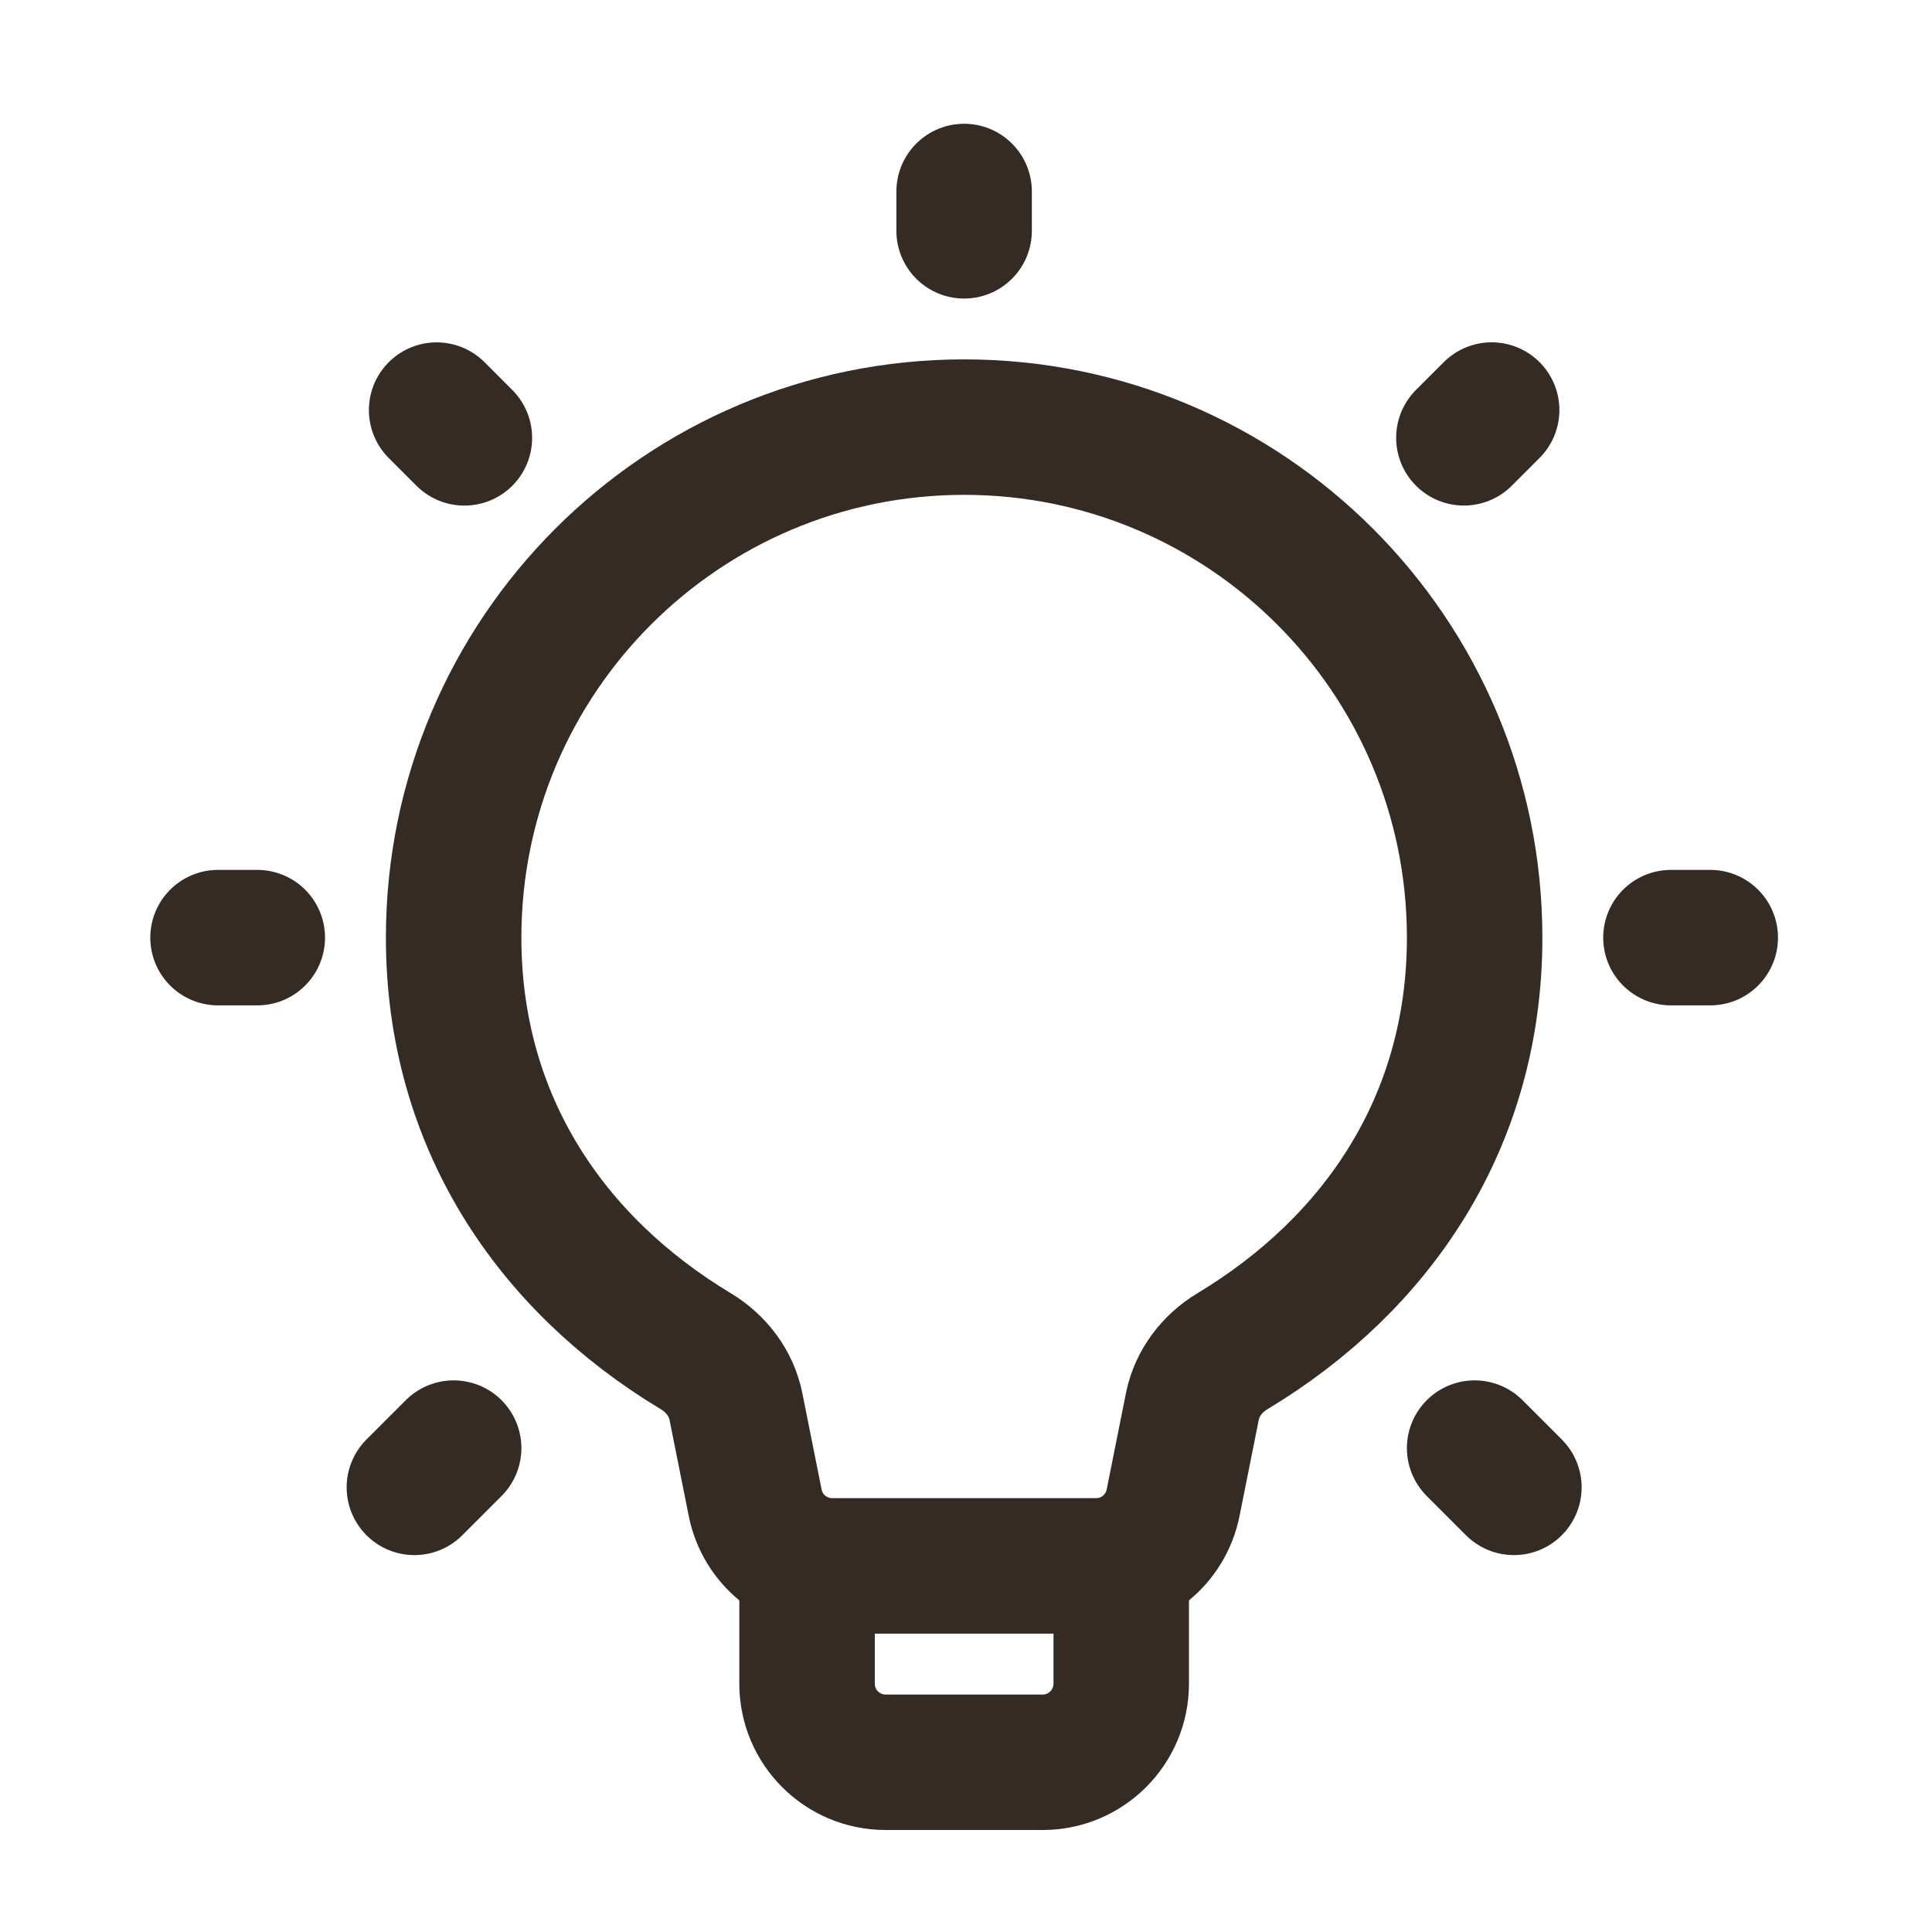
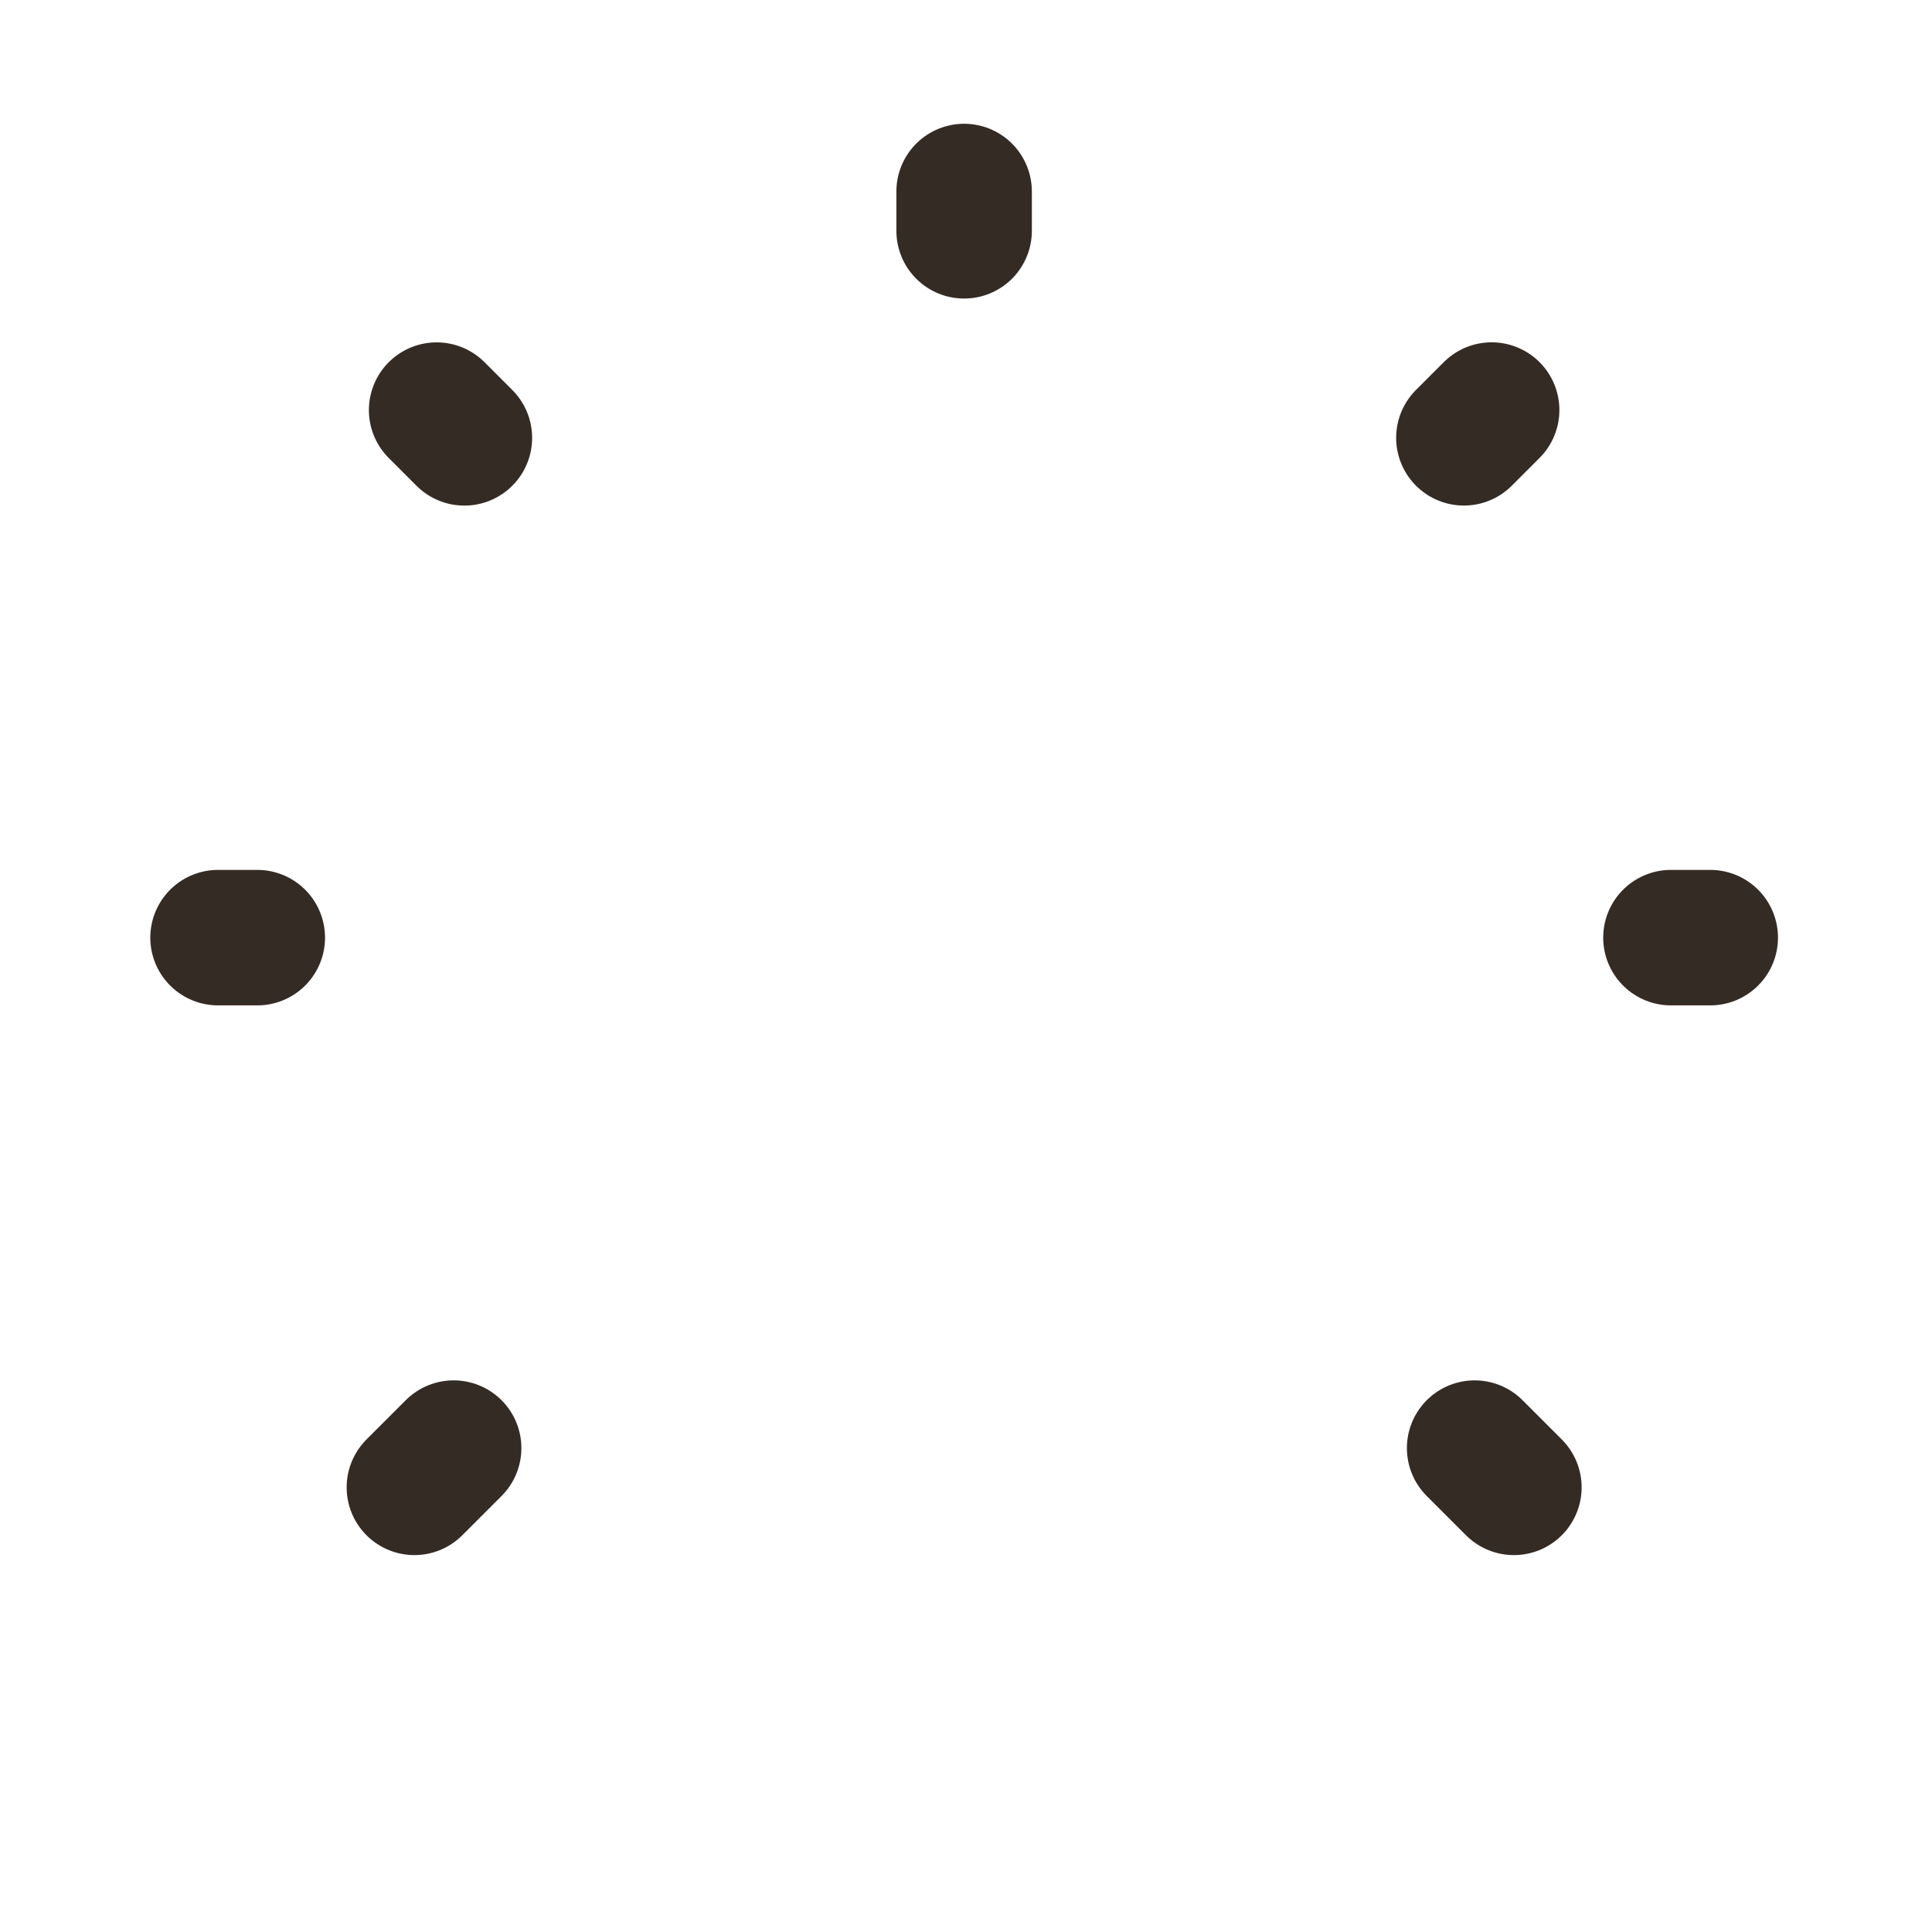
<svg xmlns="http://www.w3.org/2000/svg" width="41" height="41" viewBox="0 0 41 41" fill="none">
-   <path d="M25.304 29.846C25.403 29.352 25.724 28.934 26.156 28.674C29.24 26.817 31.294 23.791 31.294 19.898C31.294 13.915 26.444 9.064 20.46 9.064C14.477 9.064 9.627 13.915 9.627 19.898C9.627 23.791 11.681 26.817 14.764 28.674C15.197 28.934 15.518 29.352 15.617 29.846L16.026 31.891C16.181 32.67 16.866 33.231 17.66 33.231H23.261C24.055 33.231 24.739 32.67 24.895 31.891L25.304 29.846Z" stroke="#342B25" stroke-width="2.875" stroke-linejoin="round" />
  <path d="M35.46 19.898H36.294M4.627 19.898H5.46M31.066 9.291L31.655 8.702M8.794 31.564L9.627 30.731M31.294 30.731L32.127 31.564M9.266 8.703L9.855 9.292M20.46 4.898V4.064" stroke="#342B25" stroke-width="2.875" stroke-linecap="round" stroke-linejoin="round" />
-   <path d="M23.794 33.231V35.731C23.794 36.651 23.047 37.398 22.127 37.398H18.794C17.873 37.398 17.127 36.651 17.127 35.731V33.231" stroke="#342B25" stroke-width="2.875" stroke-linejoin="round" />
</svg>